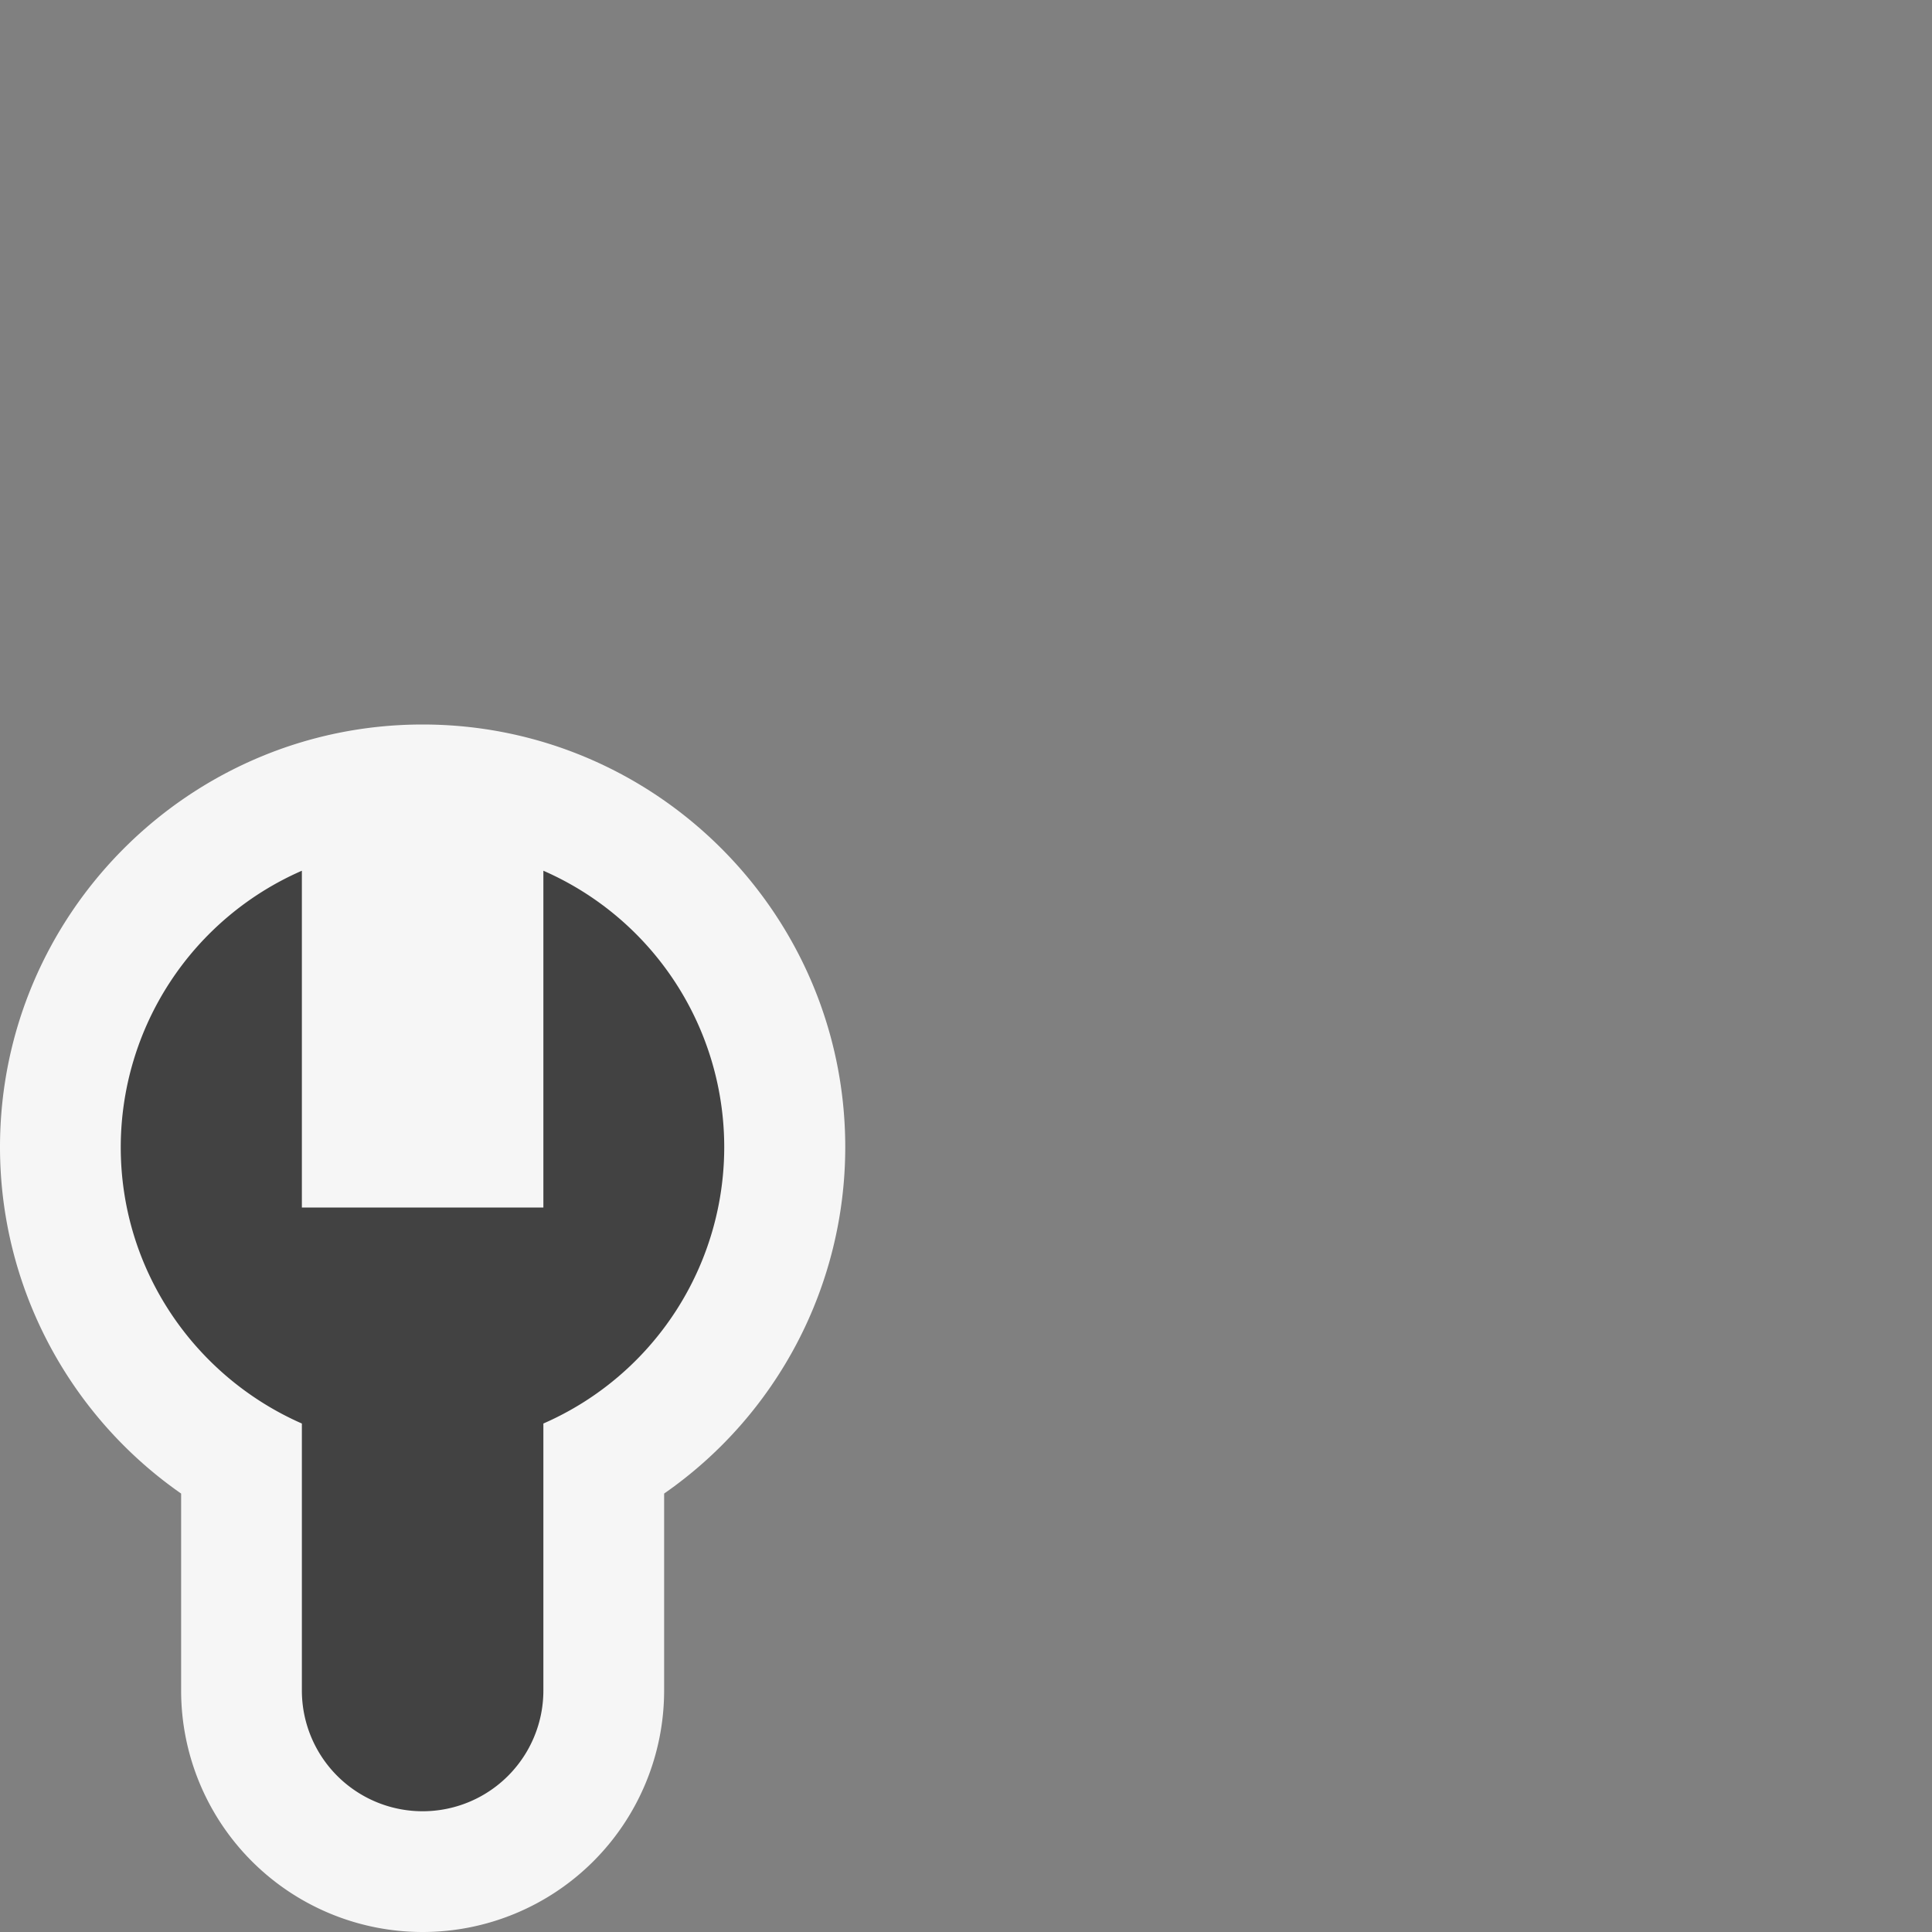
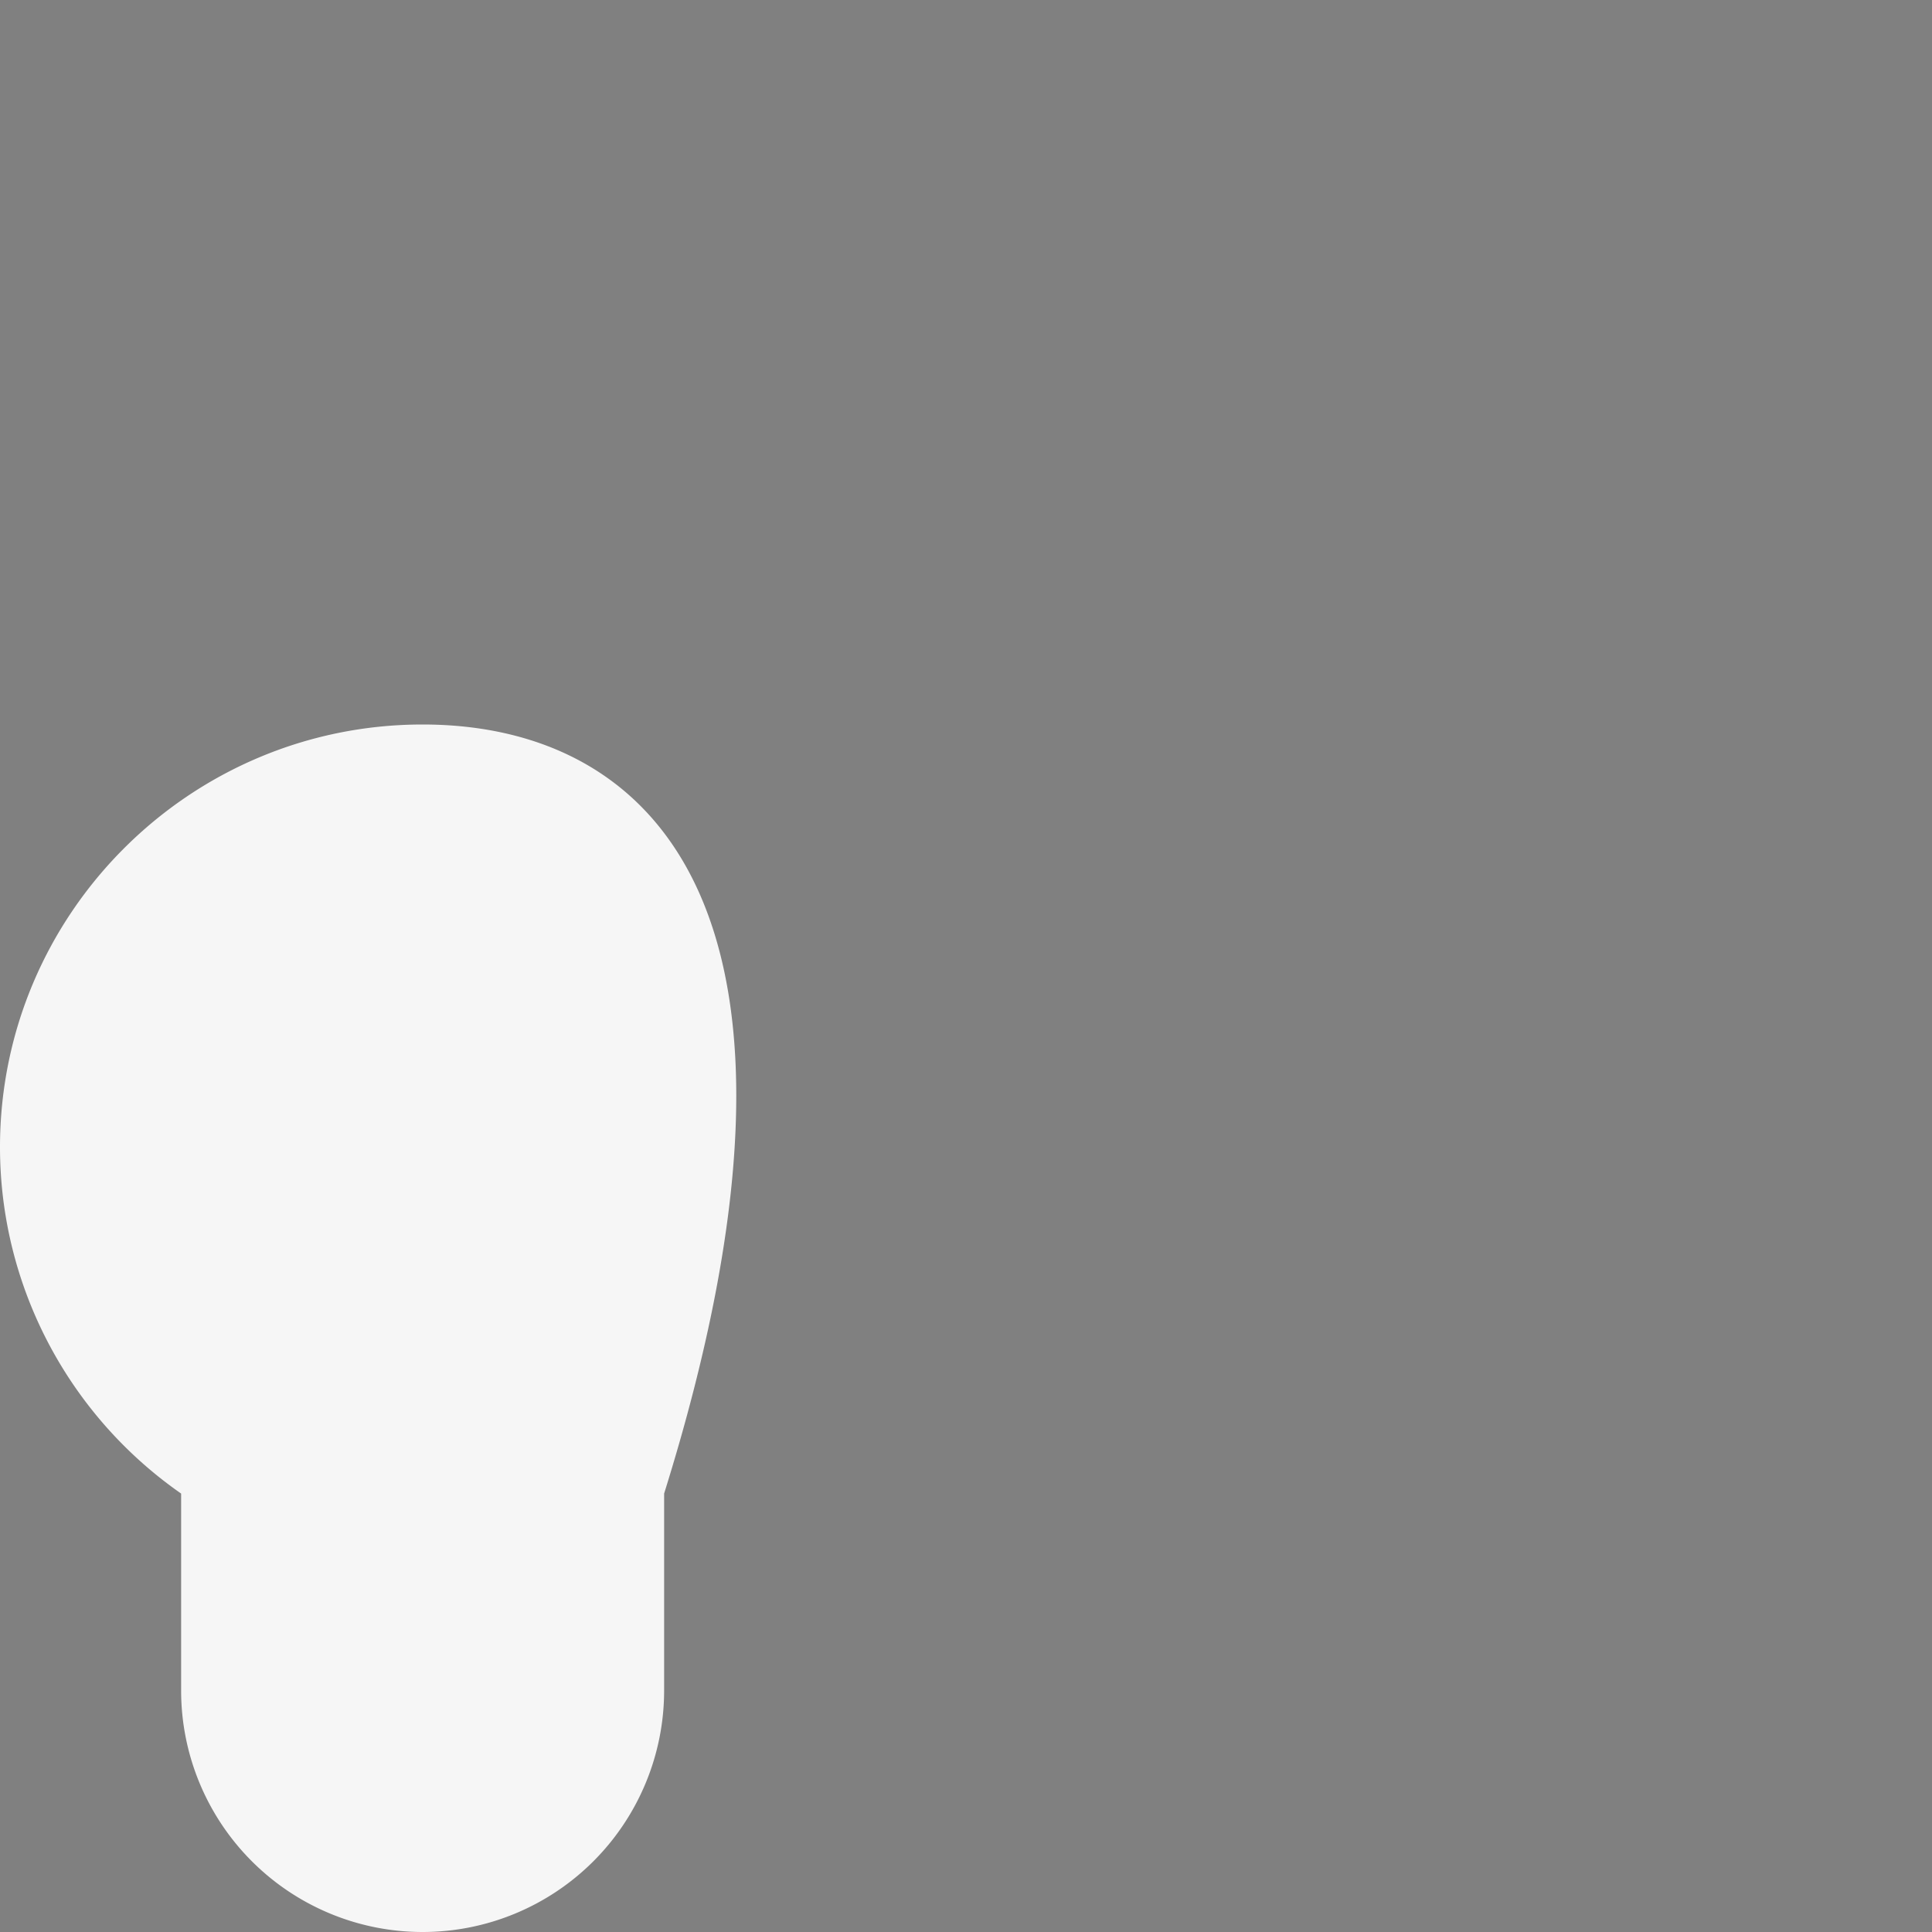
<svg xmlns="http://www.w3.org/2000/svg" viewBox="0 0 16 16">
  <rect x="0" y="0" width="16" height="16" fill="#808080" stroke="none" />
  <style>.st0{opacity:0}.st0,.st1{fill:#f6f6f6}.st2{fill:#424242}</style>
  <g id="outline">
    <path class="st0" d="M0 0h16v16H0z" />
-     <path class="st1" d="M3.5 6C1.57 6 0 7.57 0 9.5c0 1.156.572 2.223 1.5 2.869V14a2 2 0 0 0 4 0v-1.631A3.493 3.493 0 0 0 7 9.5C7 7.57 5.43 6 3.5 6z" />
+     <path class="st1" d="M3.5 6C1.57 6 0 7.57 0 9.5c0 1.156.572 2.223 1.5 2.869V14a2 2 0 0 0 4 0v-1.631C7 7.57 5.43 6 3.5 6z" />
  </g>
-   <path class="st2" d="M4.5 7.211V10h-2V7.211A2.5 2.5 0 0 0 1 9.5c0 1.023.618 1.902 1.5 2.289V14a1 1 0 1 0 2 0v-2.211a2.498 2.498 0 0 0 0-4.578z" id="icon_x5F_bg" />
</svg>